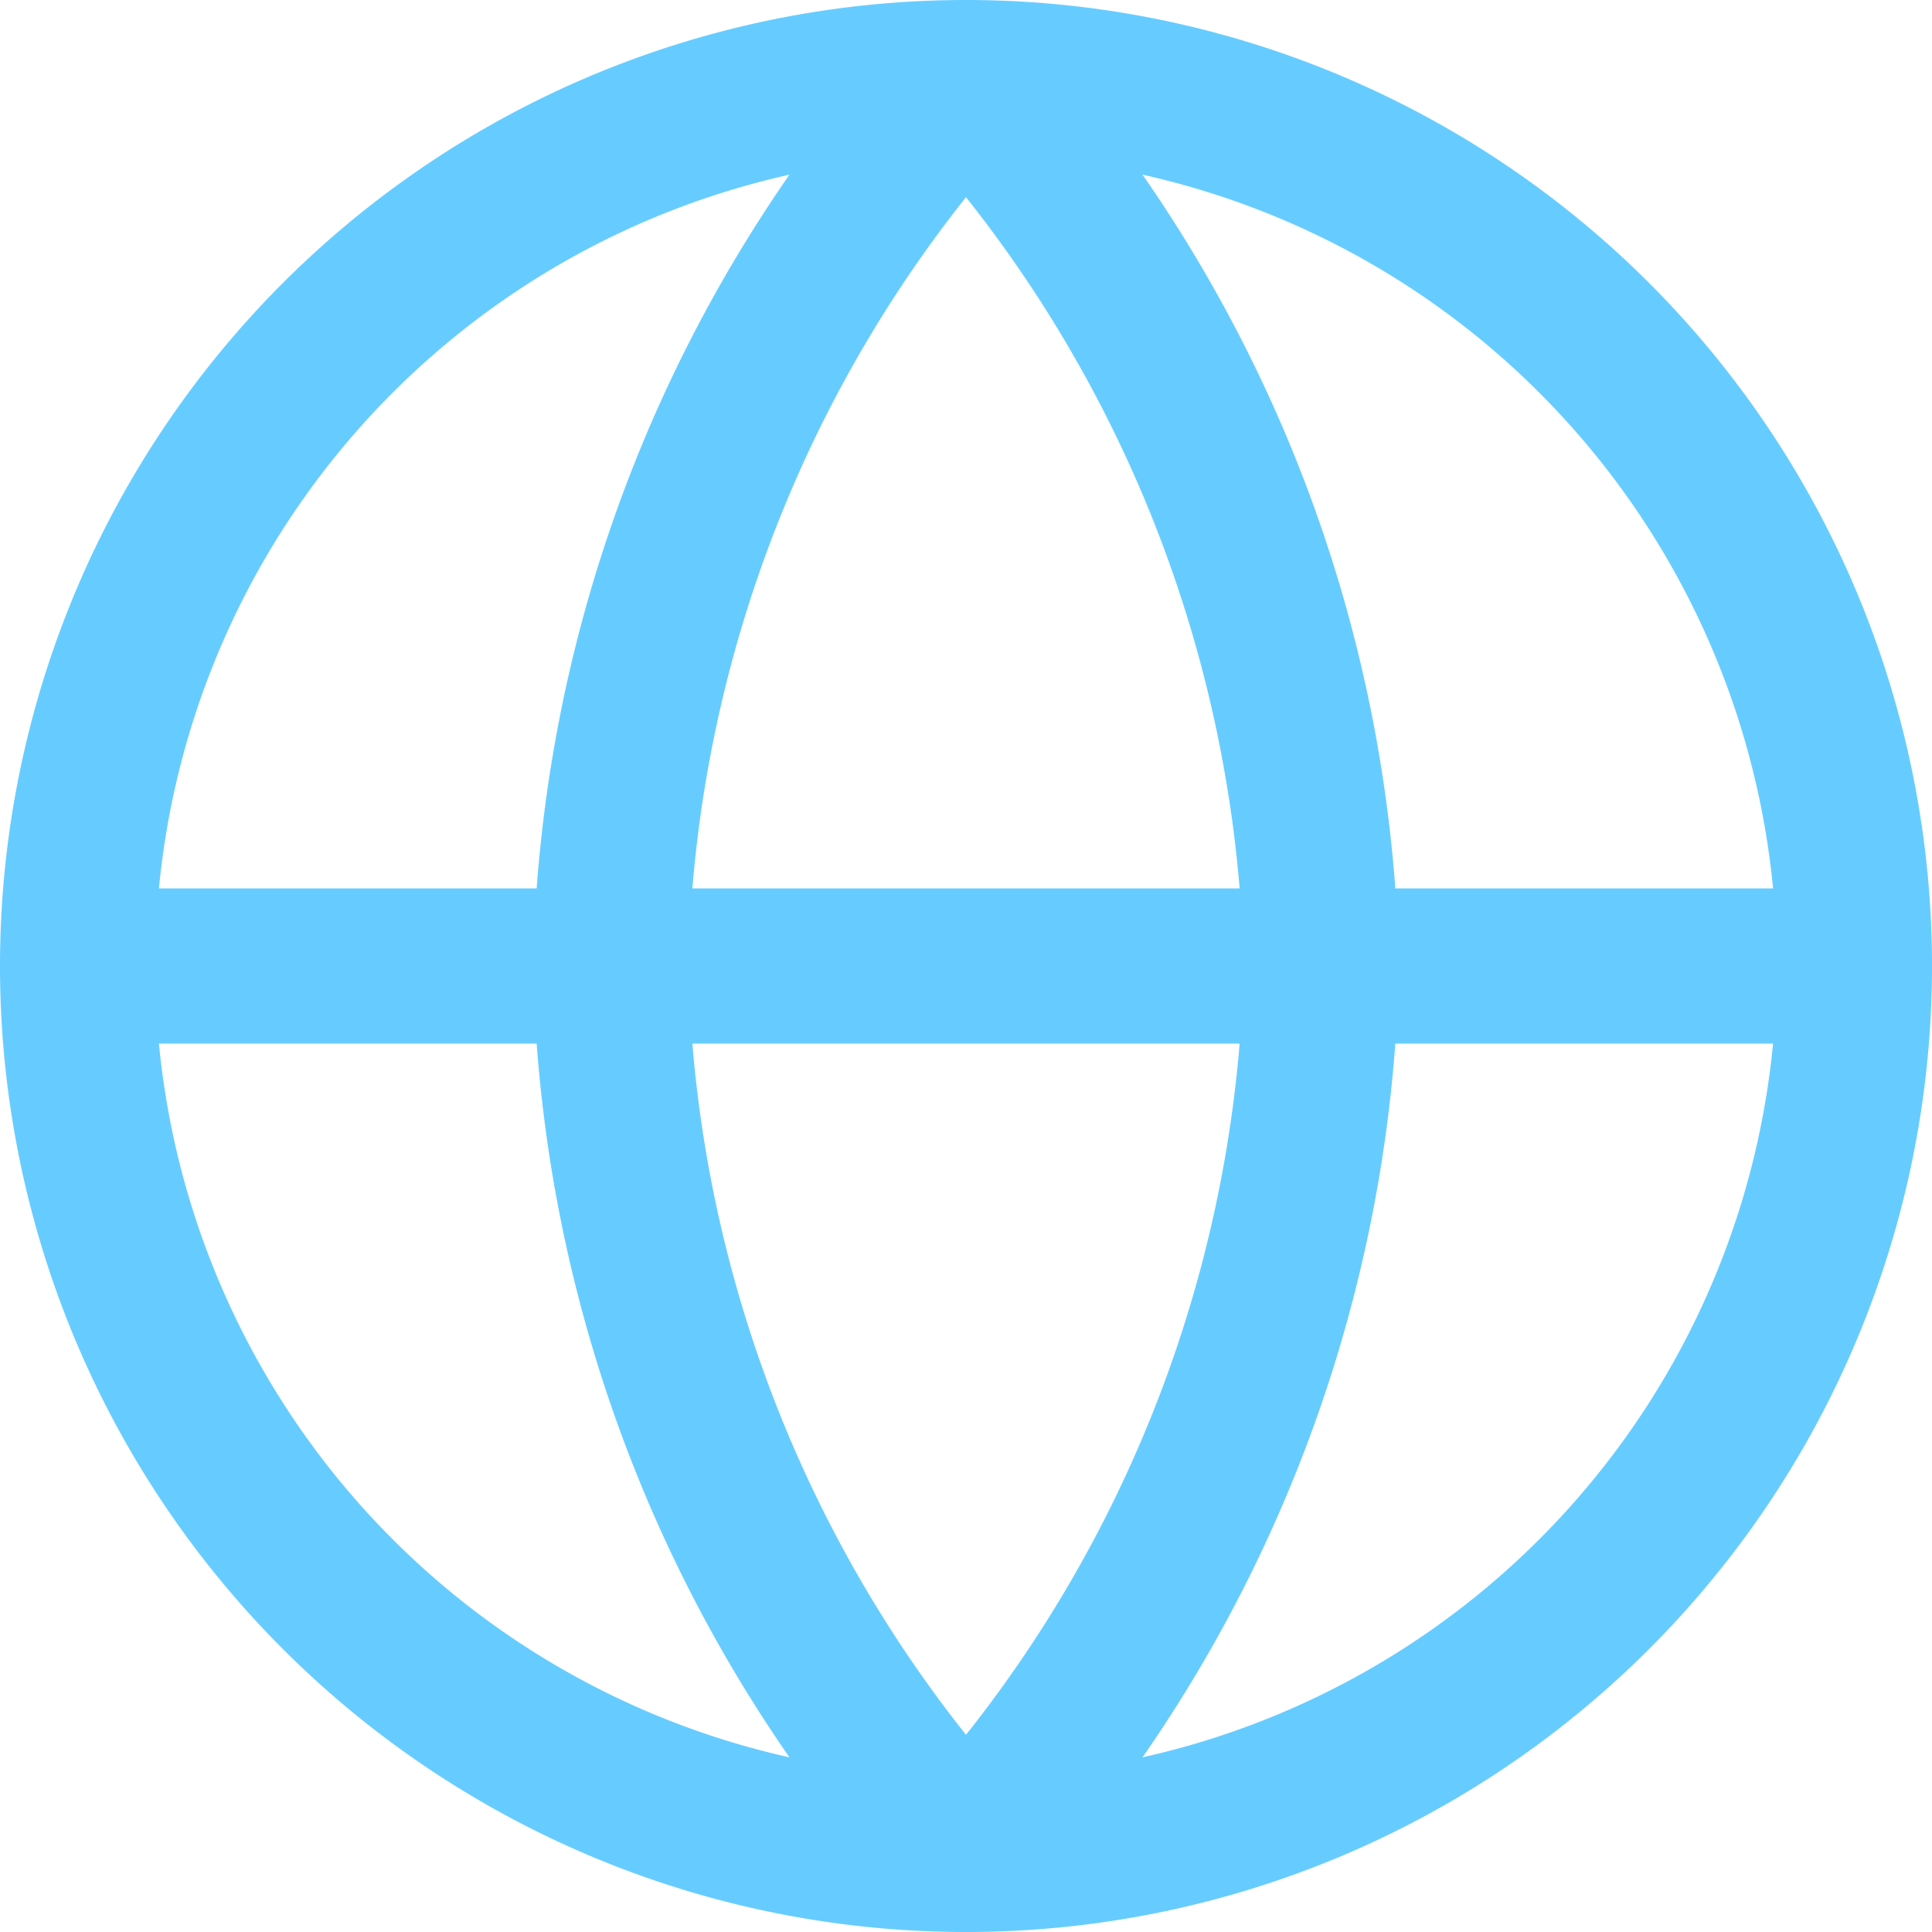
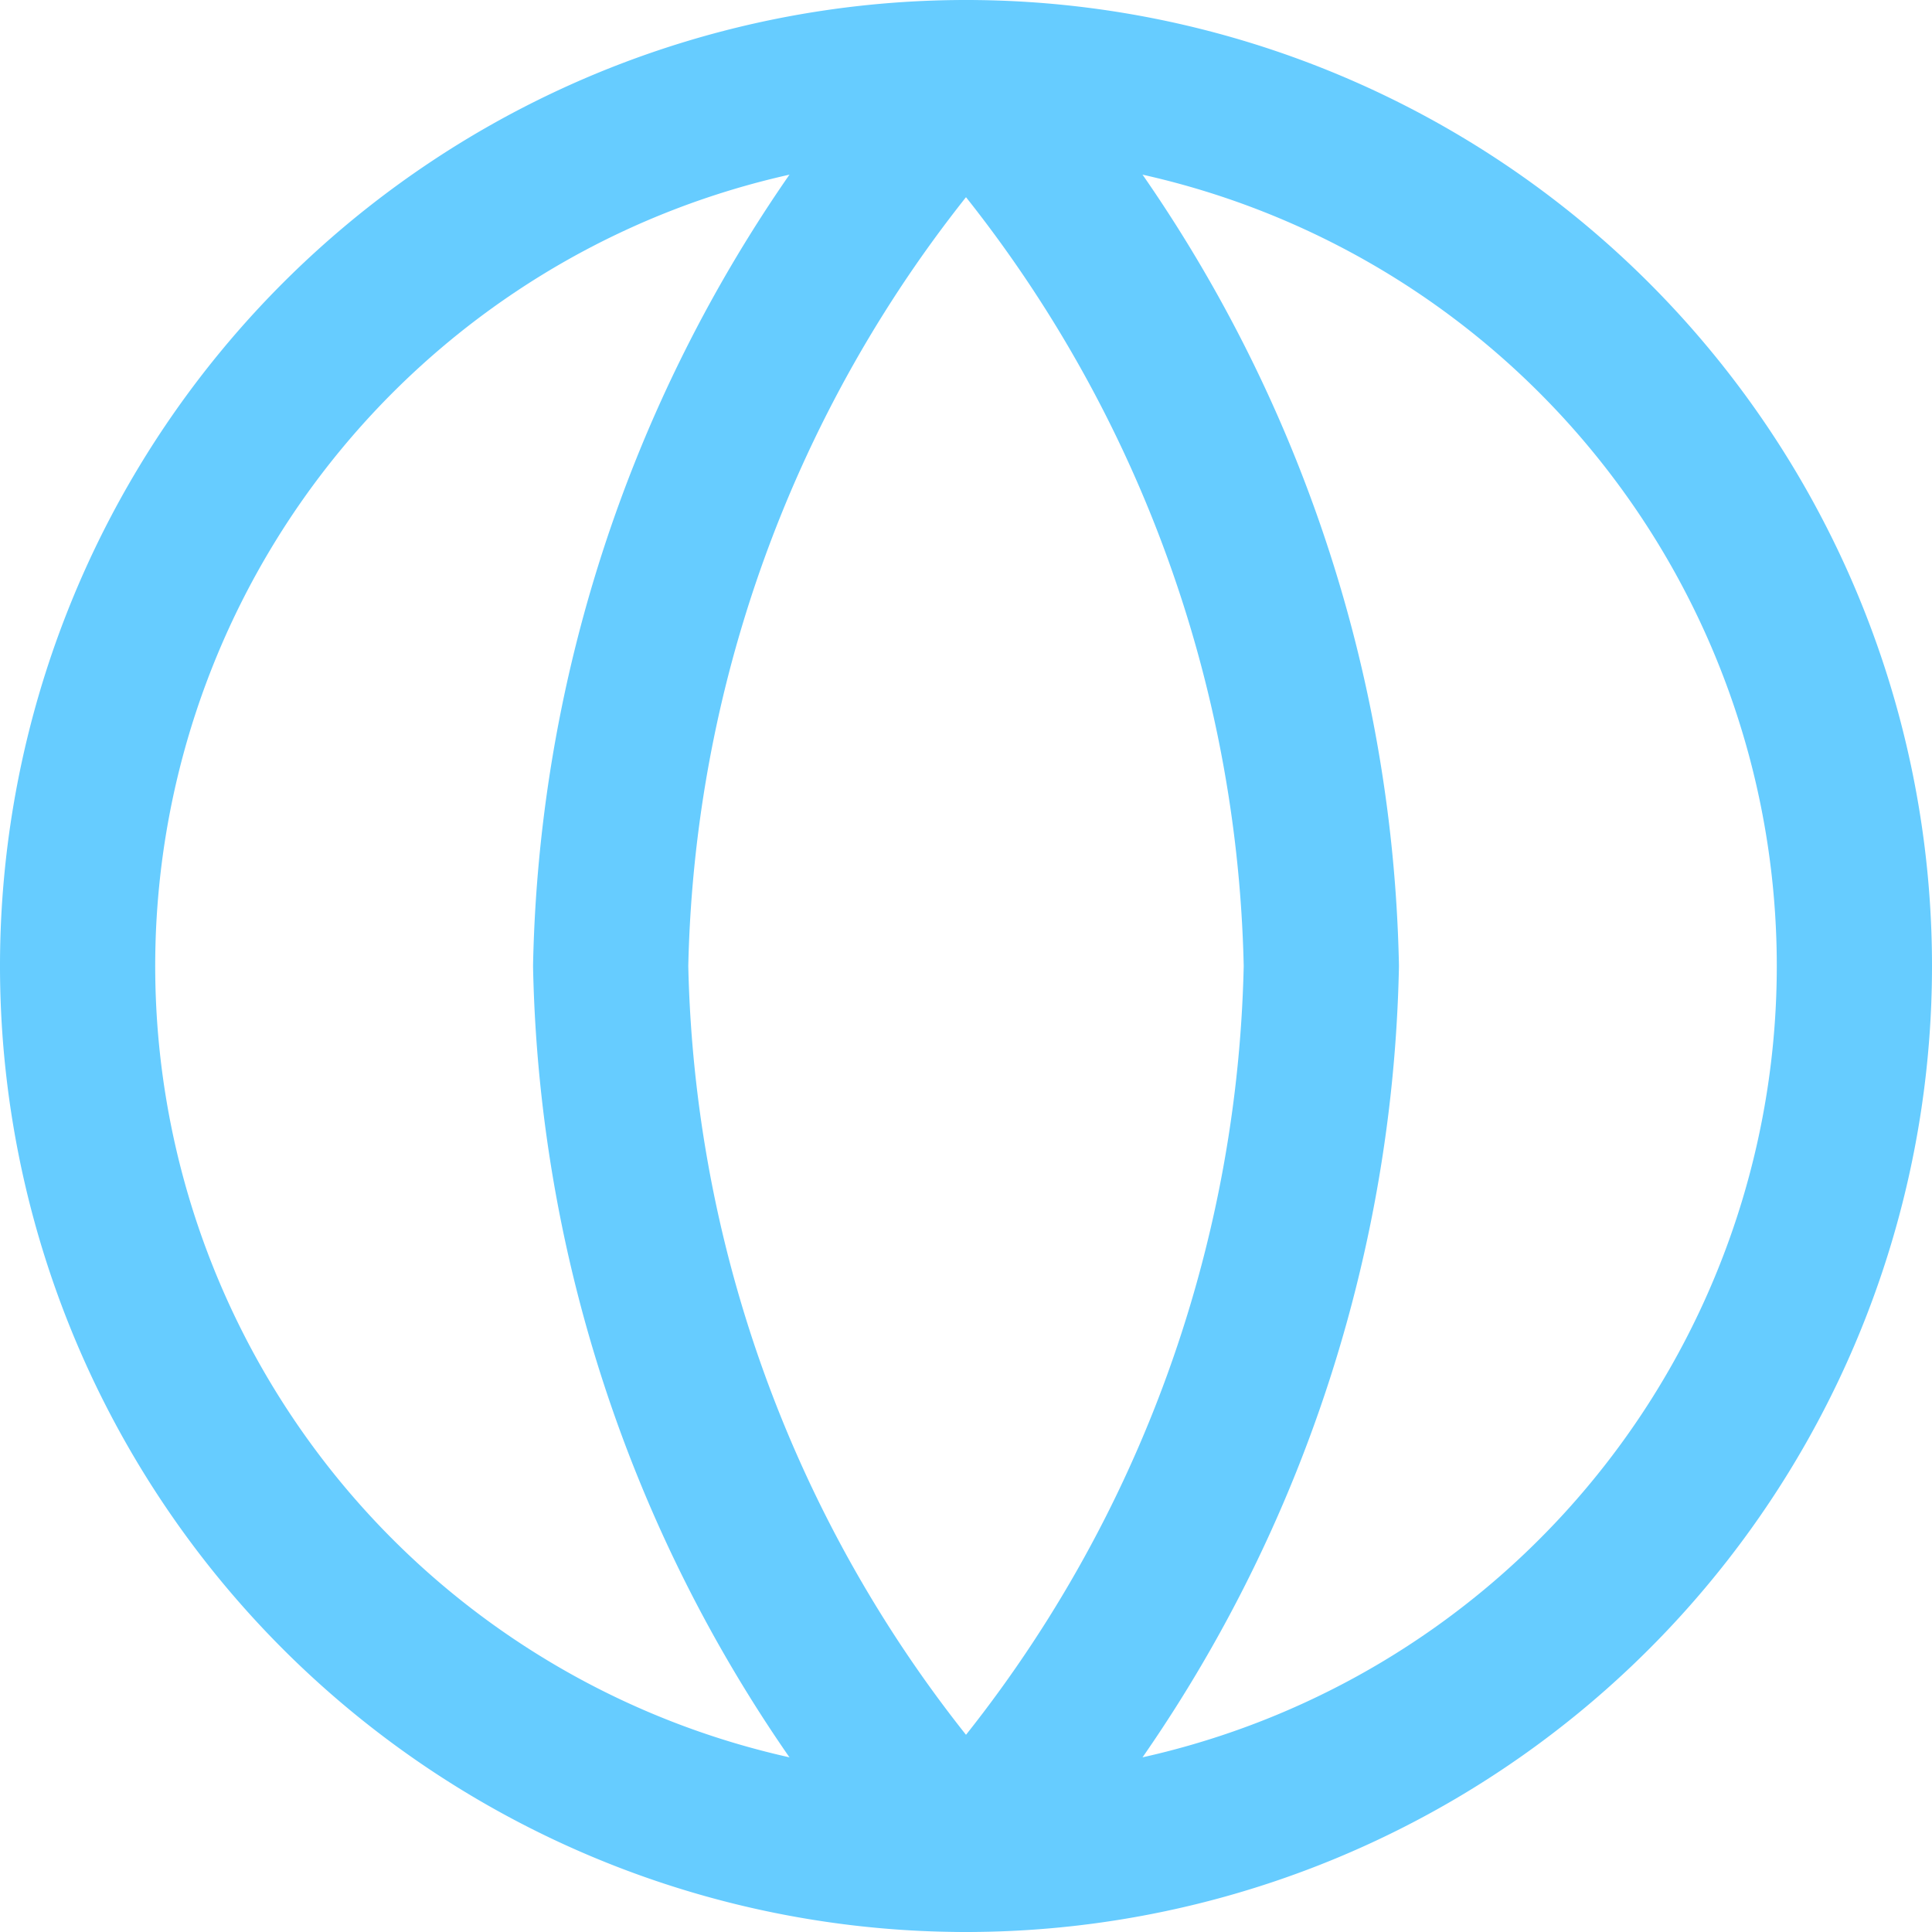
<svg xmlns="http://www.w3.org/2000/svg" width="37.342" height="37.342" viewBox="0 0 37.342 37.342">
  <g id="Icon_feather-globe" data-name="Icon feather-globe" transform="translate(-1.5 -1.5)">
    <path id="Path_31154" data-name="Path 31154" d="M37.342,20.171A17.171,17.171,0,1,1,20.171,3,17.171,17.171,0,0,1,37.342,20.171Z" transform="translate(0 0)" fill="none" stroke="#6cf" stroke-linecap="round" stroke-linejoin="round" stroke-width="3" />
-     <path id="Path_31155" data-name="Path 31155" d="M3,18H37.342" transform="translate(0 2.171)" fill="none" stroke="#6cf" stroke-linecap="round" stroke-linejoin="round" stroke-width="3" />
    <path id="Path_31156" data-name="Path 31156" d="M18.868,3a26.271,26.271,0,0,1,6.868,17.171,26.271,26.271,0,0,1-6.868,17.171A26.271,26.271,0,0,1,12,20.171,26.271,26.271,0,0,1,18.868,3Z" transform="translate(1.303 0)" fill="none" stroke="#6cf" stroke-linecap="round" stroke-linejoin="round" stroke-width="3" />
  </g>
</svg>